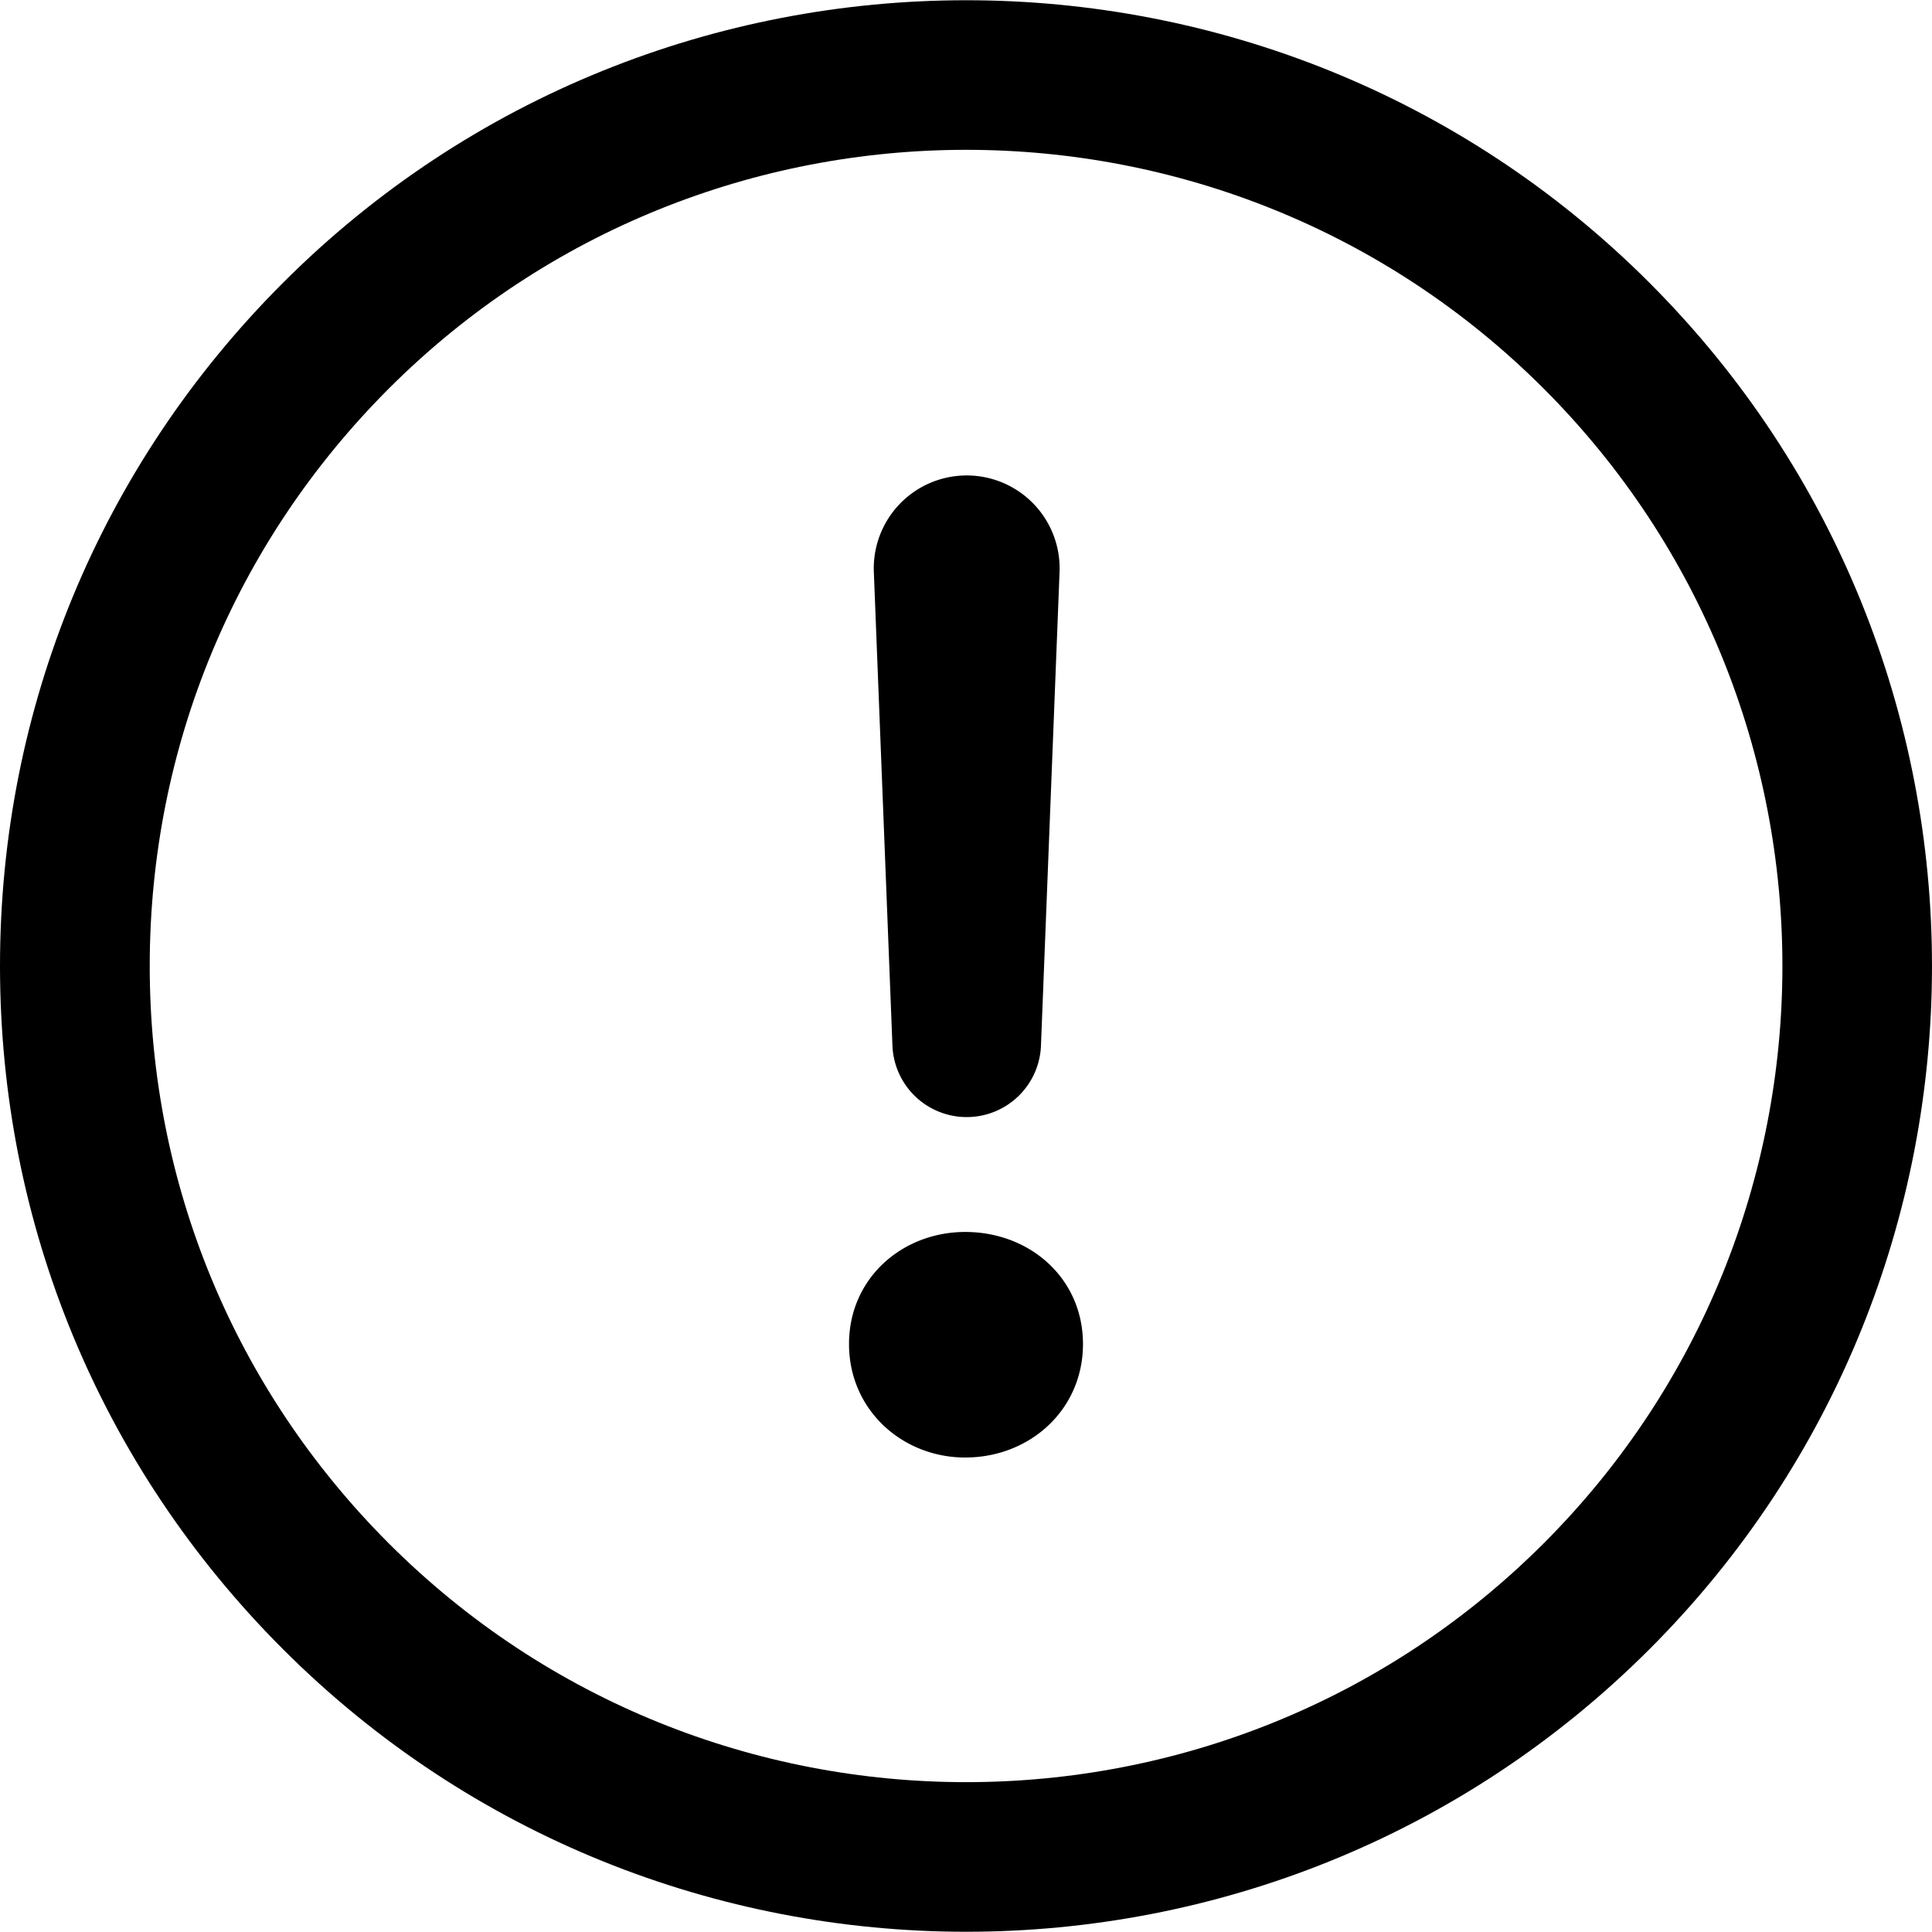
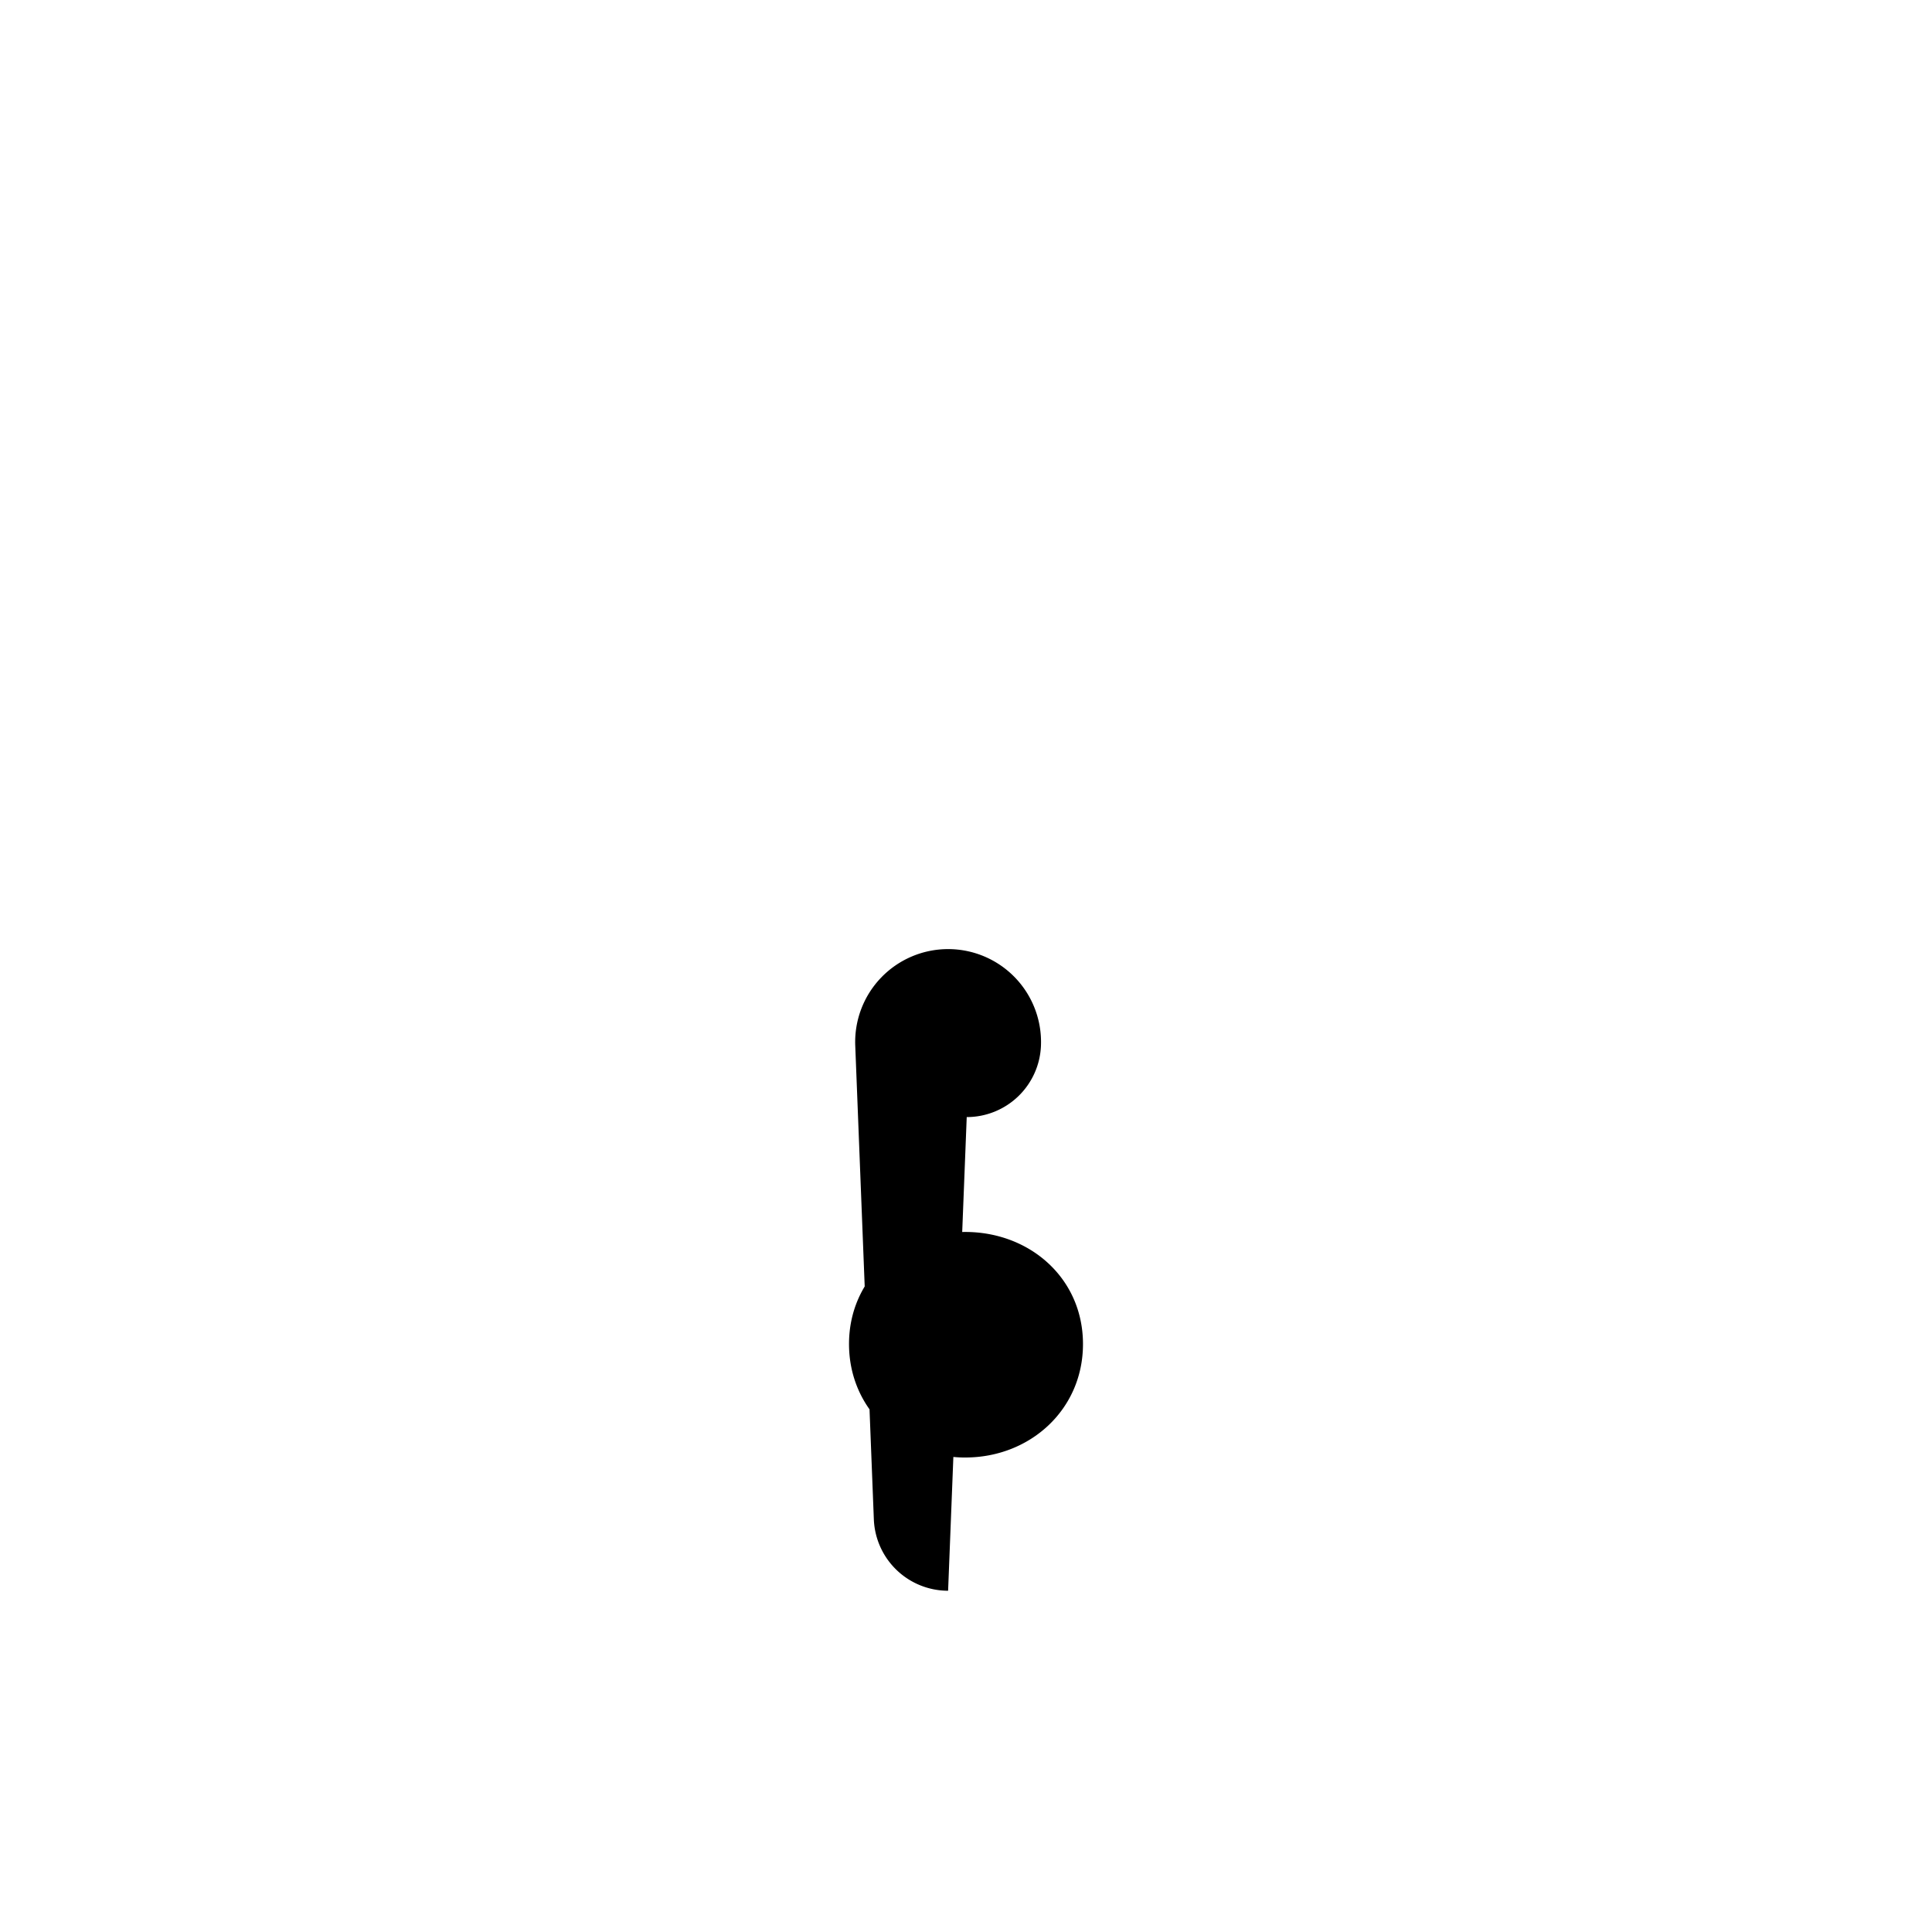
<svg xmlns="http://www.w3.org/2000/svg" viewBox="0 0 80 80" fill="none" id="warning" class="v-icon__icon v-icon__icon--warning">
-   <path d="M68.302 11.71C52.704-3.89 27.316-3.89 11.718 11.71 4.162 19.267 0 29.314 0 40S4.162 60.734 11.718 68.29c7.8 7.8 18.046 11.7 28.292 11.7 10.245 0 20.491-3.9 28.291-11.7 15.598-15.598 15.598-40.98 0-56.58zm-4.383 52.198c-13.183 13.183-34.635 13.183-47.82 0C9.717 57.524 6.2 49.032 6.2 40c0-9.03 3.517-17.522 9.9-23.91 13.185-13.183 34.637-13.18 47.82 0 13.181 13.184 13.181 34.636 0 47.817z" fill="currentColor" />
-   <path d="M40.03 46.256a3.077 3.077 0 003.074-2.956l.77-19.613a3.848 3.848 0 10-7.69 0l.77 19.613a3.077 3.077 0 003.075 2.956zm-.059 14.096c2.669 0 4.873-1.972 4.873-4.698 0-2.727-2.205-4.641-4.873-4.641-2.61 0-4.815 1.914-4.815 4.64 0 2.727 2.205 4.7 4.815 4.7z" fill="currentColor" />
+   <path d="M40.03 46.256a3.077 3.077 0 003.074-2.956a3.848 3.848 0 10-7.69 0l.77 19.613a3.077 3.077 0 003.075 2.956zm-.059 14.096c2.669 0 4.873-1.972 4.873-4.698 0-2.727-2.205-4.641-4.873-4.641-2.61 0-4.815 1.914-4.815 4.64 0 2.727 2.205 4.7 4.815 4.7z" fill="currentColor" />
</svg>